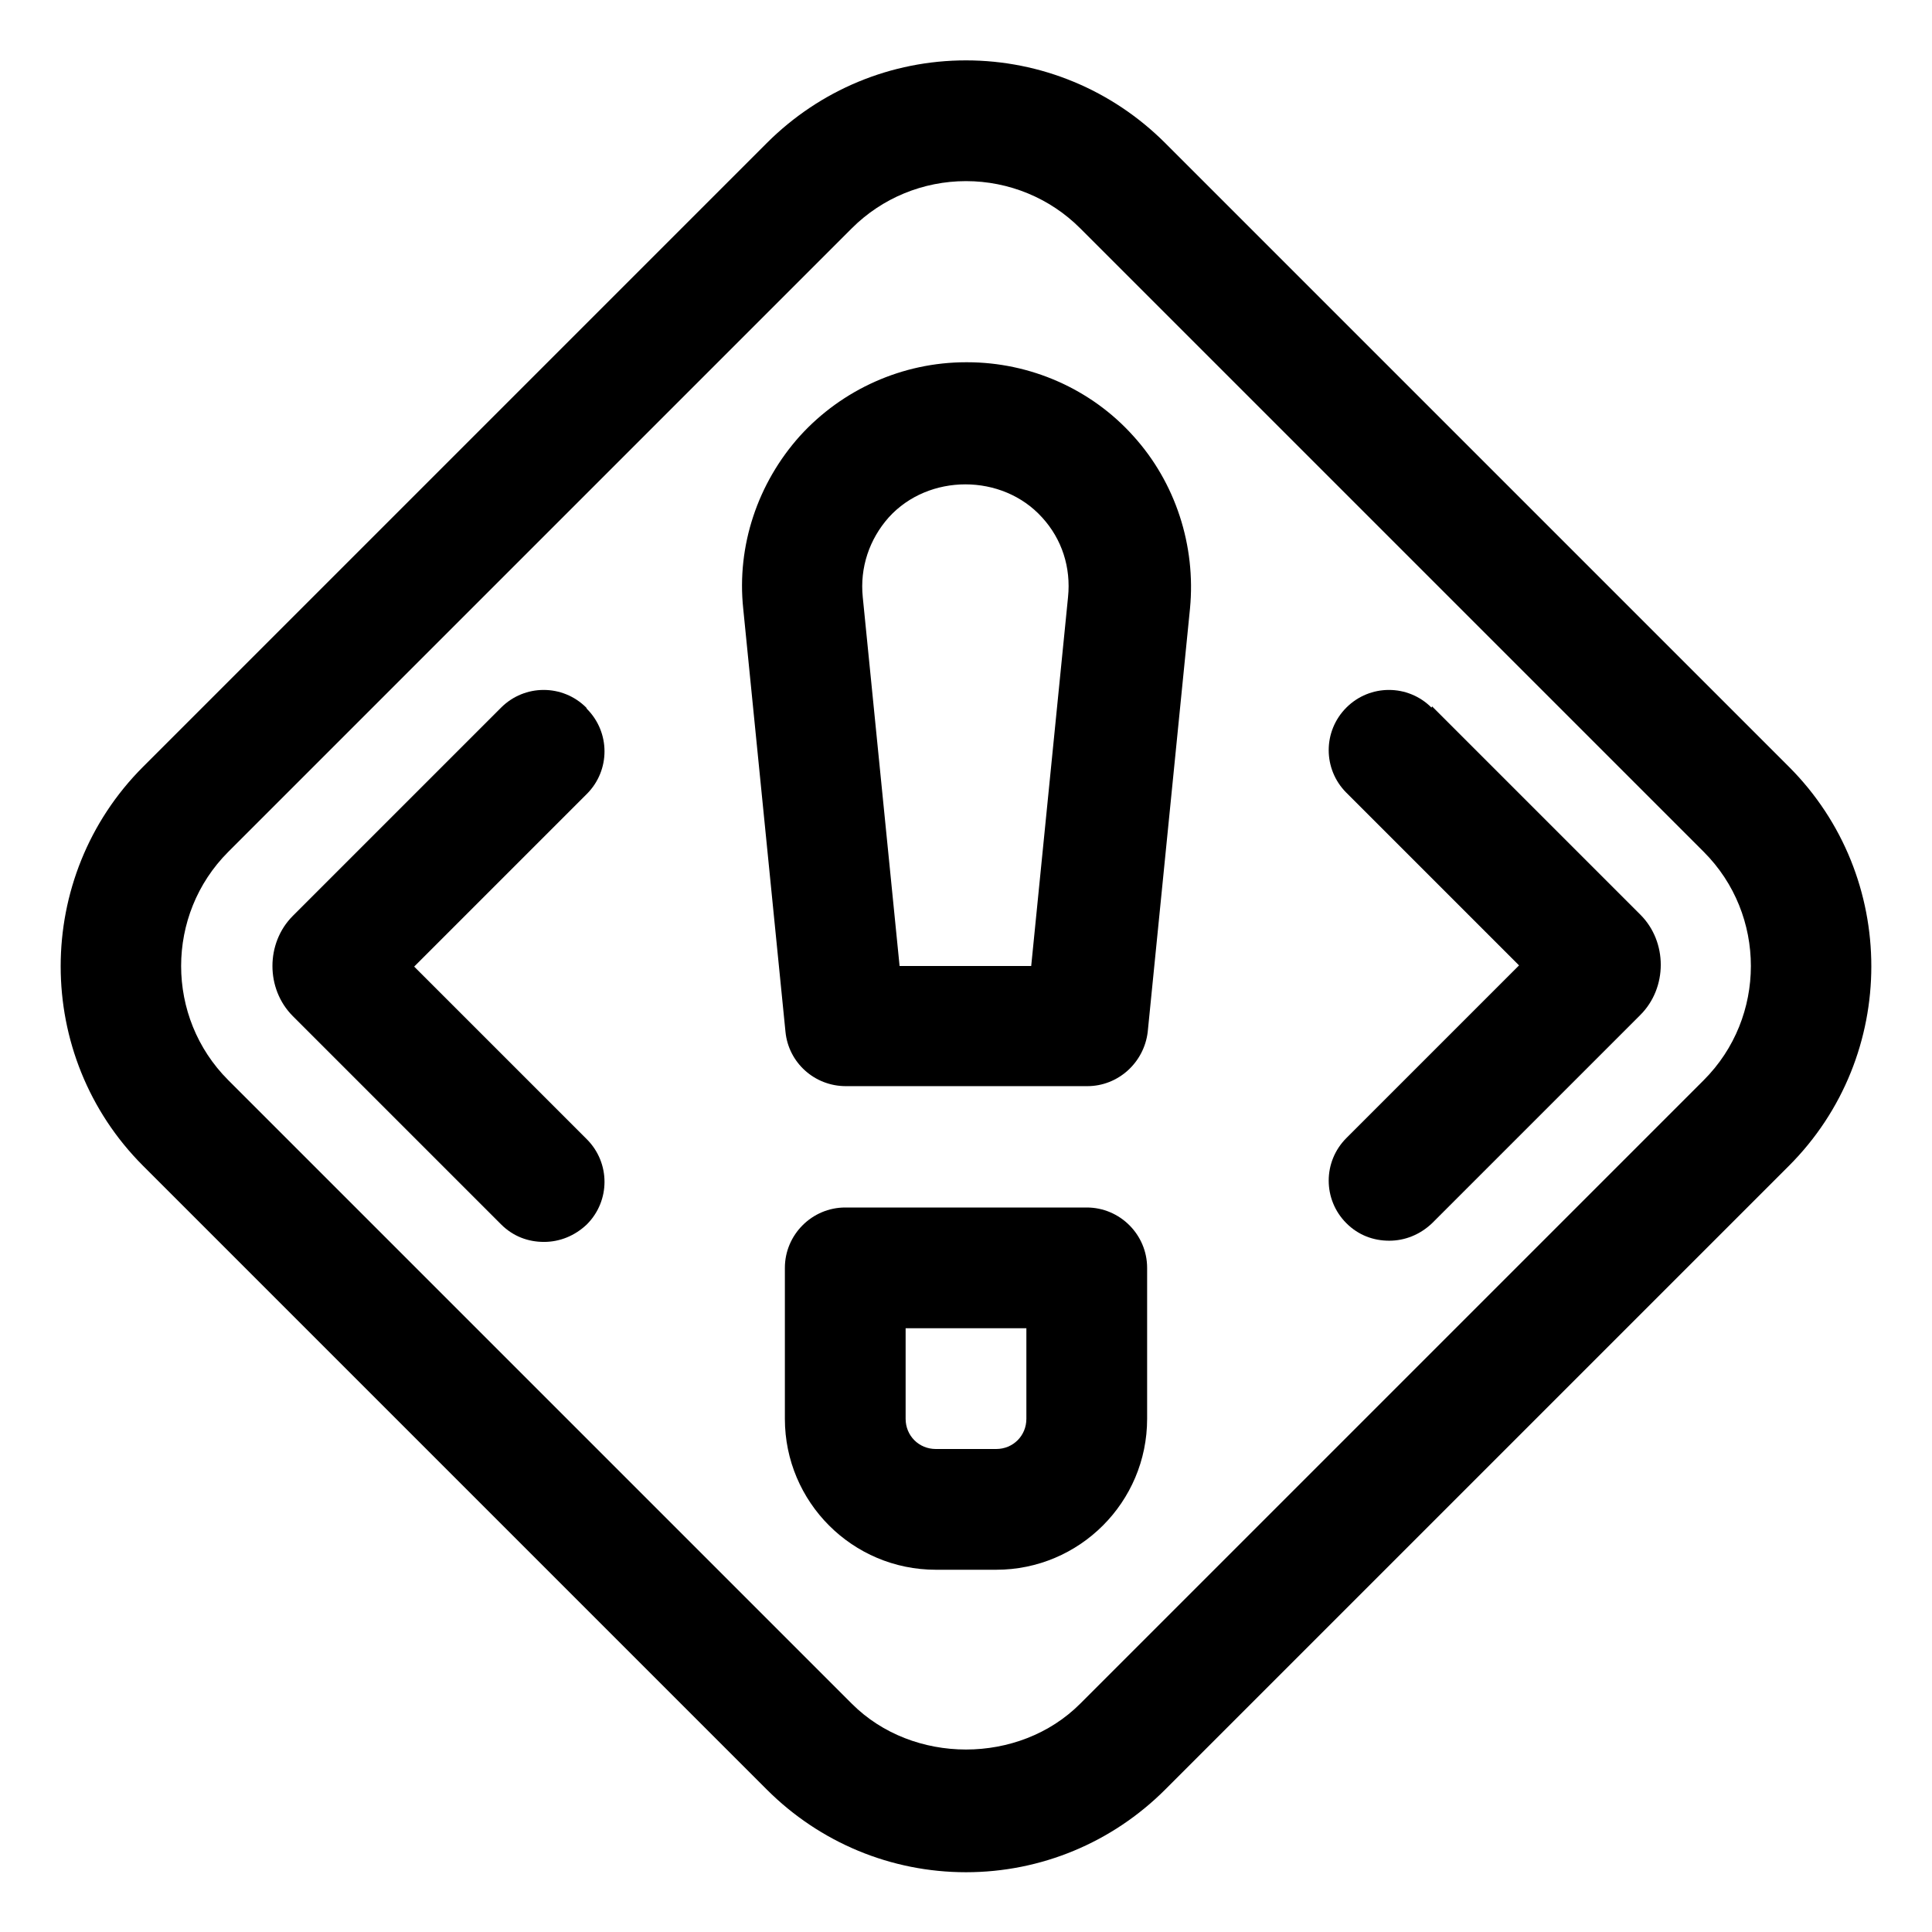
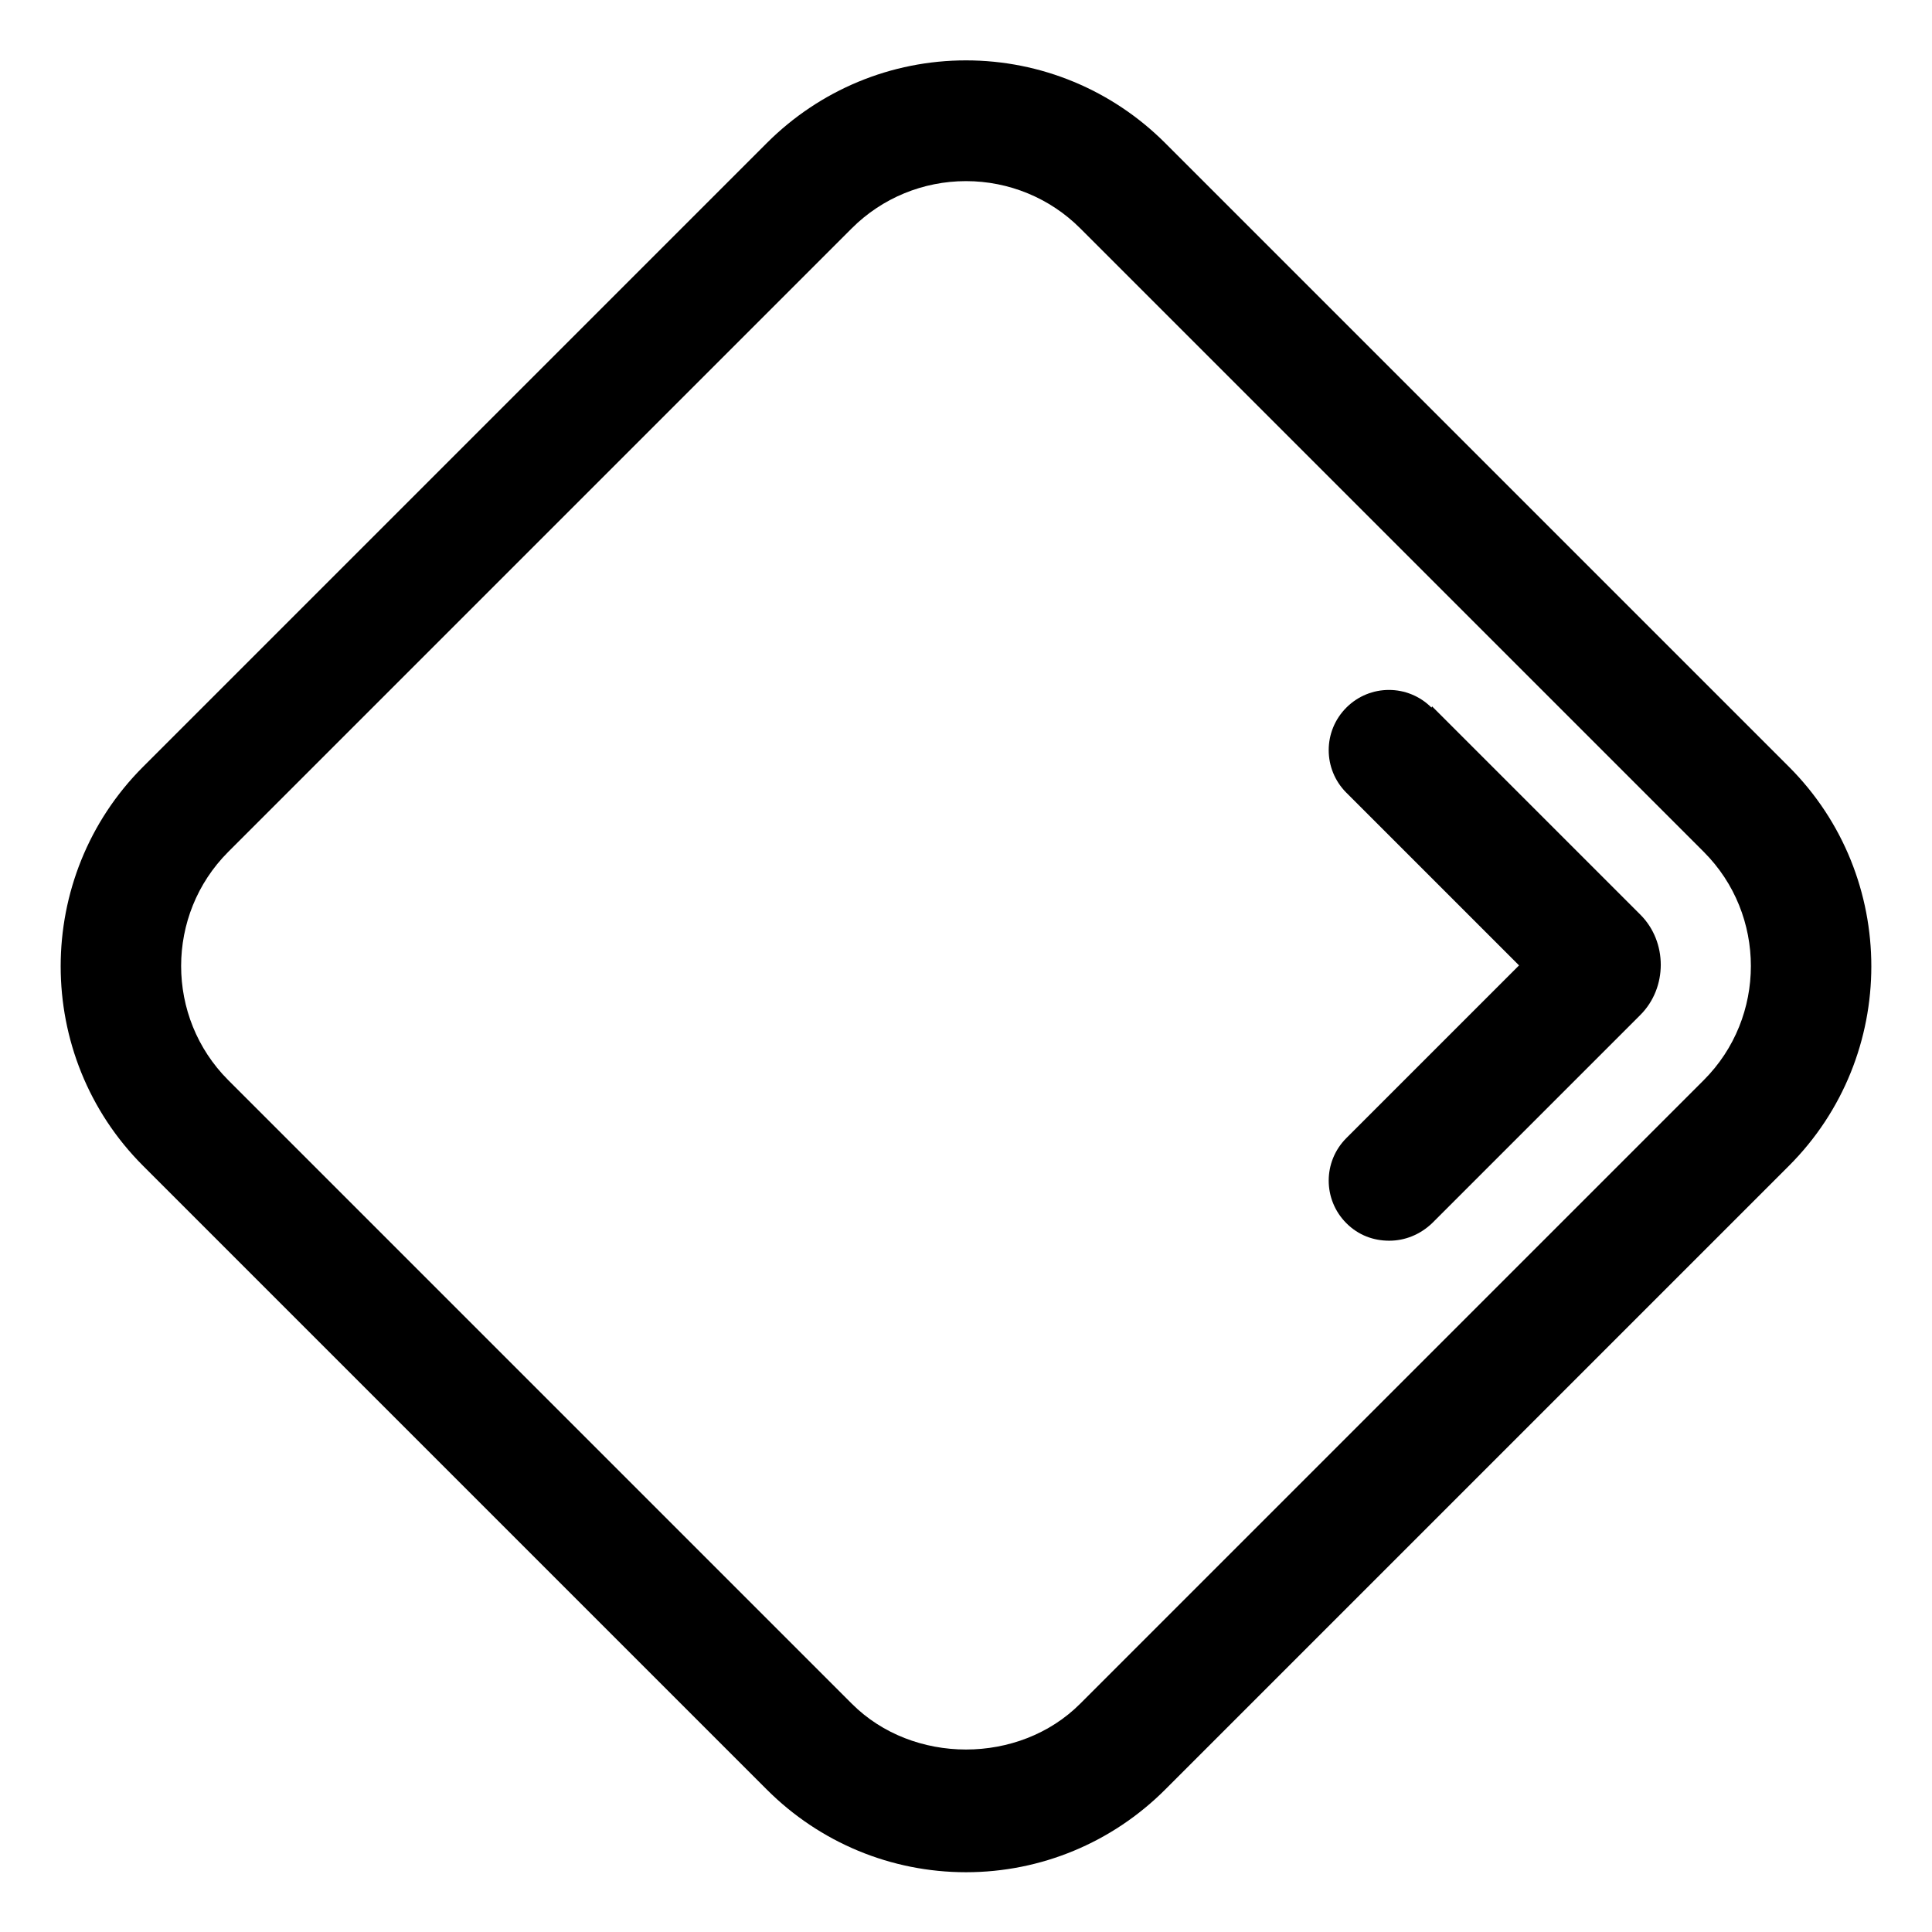
<svg xmlns="http://www.w3.org/2000/svg" width="32" height="32" viewBox="0 0 32 32" fill="none">
  <path d="M29.63 12.7L19.3 2.37C18.42 1.49 17.24 1 16 1C14.76 1 13.58 1.49 12.7 2.37L2.37 12.7C0.55 14.52 0.55 17.49 2.37 19.31L12.7 29.64C13.58 30.52 14.76 31.01 16 31.01C17.24 31.01 18.42 30.52 19.3 29.64L29.63 19.31C31.45 17.49 31.45 14.52 29.63 12.7ZM28.22 17.89L17.89 28.22C16.88 29.23 15.12 29.23 14.11 28.22L3.78 17.89C2.74 16.85 2.74 15.15 3.78 14.11L14.11 3.78C14.61 3.28 15.29 3 16 3C16.71 3 17.39 3.28 17.89 3.78L28.22 14.11C29.26 15.15 29.26 16.85 28.22 17.89Z" fill="black" />
-   <path d="M16 6C14.95 6 13.95 6.45 13.25 7.22C12.55 8 12.2 9.04 12.31 10.08L13.01 17.09C13.06 17.6 13.49 17.99 14.01 17.99H18.01C18.52 17.99 18.95 17.6 19.01 17.09L19.71 10.08C19.81 9.04 19.47 7.99 18.77 7.22C18.07 6.44 17.06 6 16.02 6H16ZM17.09 16H14.9L14.29 9.89C14.24 9.4 14.4 8.93 14.72 8.57C15.38 7.84 16.6 7.84 17.26 8.57C17.59 8.93 17.74 9.4 17.69 9.89L17.08 16H17.09Z" fill="black" />
-   <path d="M18 20H14C13.45 20 13 20.45 13 21V23.5C13 24.88 14.12 26 15.5 26H16.5C17.88 26 19 24.88 19 23.5V21C19 20.45 18.55 20 18 20ZM17 23.5C17 23.78 16.78 24 16.5 24H15.5C15.22 24 15 23.78 15 23.5V22H17V23.5Z" fill="black" />
-   <path d="M9.71 11.72C9.32 11.33 8.69 11.33 8.3 11.72L4.85 15.17C4.4 15.62 4.4 16.38 4.85 16.83L8.3 20.28C8.5 20.48 8.75 20.57 9.01 20.57C9.27 20.57 9.52 20.47 9.72 20.28C10.11 19.89 10.11 19.26 9.72 18.87L6.86 16.01L9.72 13.15C10.11 12.76 10.11 12.13 9.72 11.74L9.71 11.72Z" fill="black" />
  <path d="M23.71 11.72C23.32 11.33 22.69 11.33 22.3 11.72C21.91 12.11 21.91 12.74 22.3 13.13L25.16 15.99L22.3 18.85C21.91 19.24 21.91 19.87 22.3 20.26C22.5 20.46 22.75 20.55 23.01 20.55C23.27 20.55 23.52 20.45 23.72 20.26L27.17 16.81C27.62 16.36 27.62 15.6 27.17 15.15L23.72 11.7L23.71 11.72Z" fill="black" />
</svg>